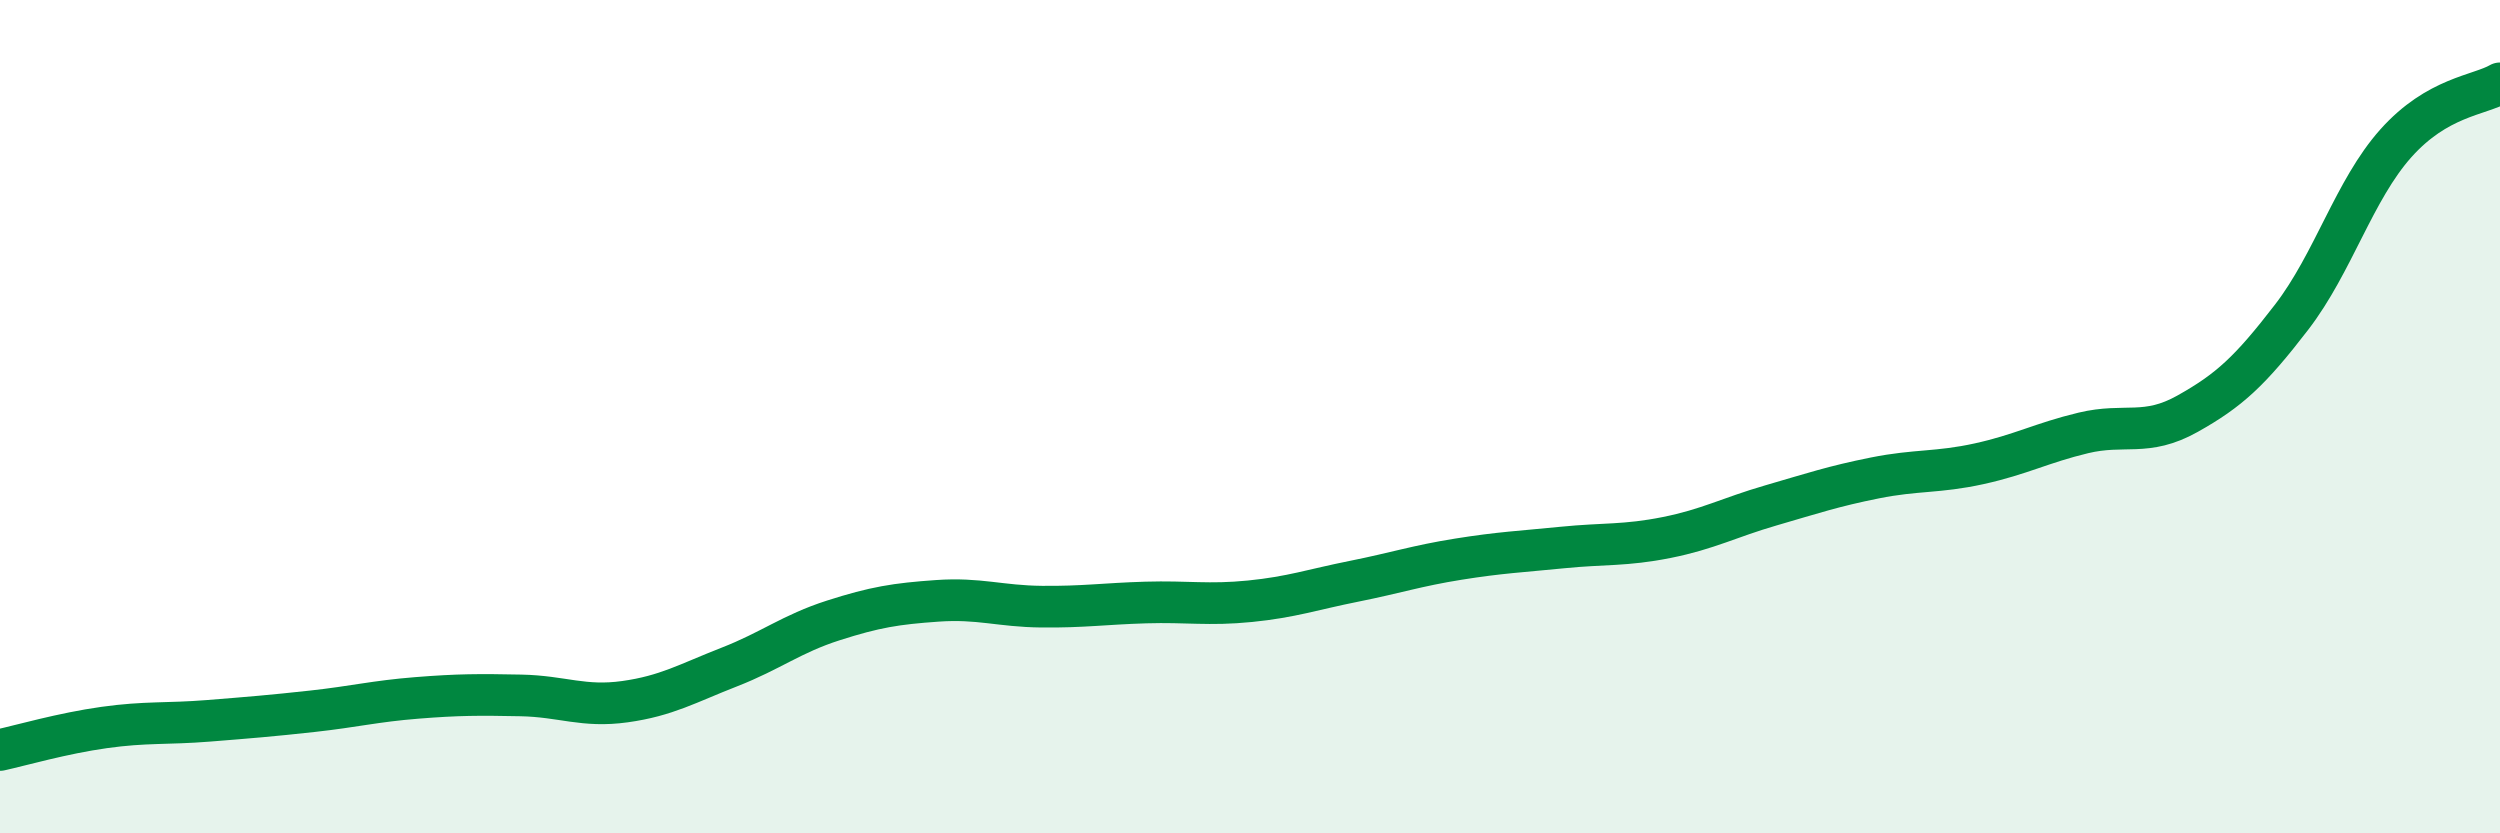
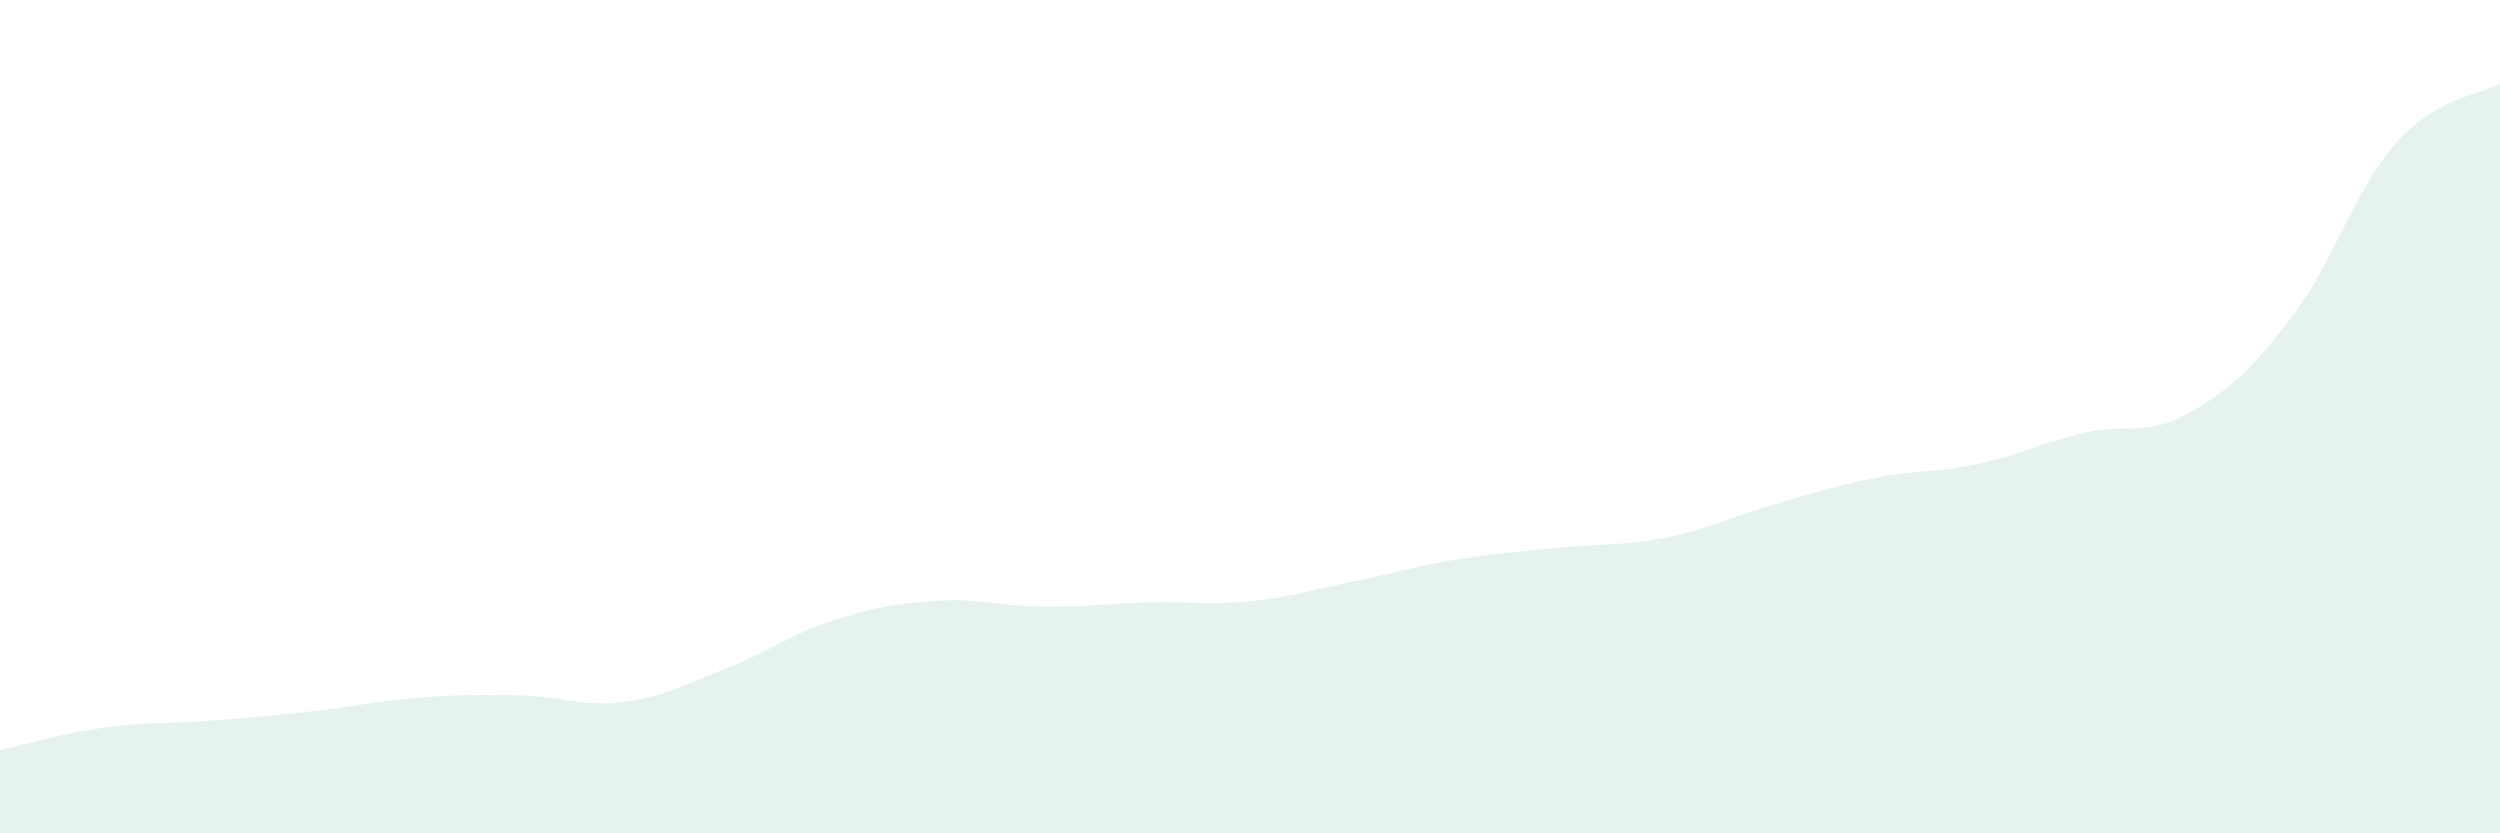
<svg xmlns="http://www.w3.org/2000/svg" width="60" height="20" viewBox="0 0 60 20">
  <path d="M 0,18 C 0.5,17.89 1.5,17.6 2.5,17.46 C 3.5,17.32 4,17.38 5,17.3 C 6,17.22 6.5,17.18 7.5,17.07 C 8.5,16.96 9,16.83 10,16.75 C 11,16.67 11.5,16.67 12.5,16.69 C 13.5,16.71 14,16.98 15,16.84 C 16,16.7 16.5,16.4 17.5,16.01 C 18.5,15.62 19,15.21 20,14.89 C 21,14.57 21.5,14.49 22.5,14.42 C 23.5,14.35 24,14.55 25,14.56 C 26,14.57 26.5,14.49 27.5,14.46 C 28.5,14.43 29,14.53 30,14.43 C 31,14.33 31.5,14.15 32.5,13.95 C 33.5,13.75 34,13.58 35,13.42 C 36,13.26 36.5,13.24 37.5,13.14 C 38.5,13.04 39,13.1 40,12.9 C 41,12.7 41.5,12.42 42.5,12.13 C 43.5,11.84 44,11.67 45,11.47 C 46,11.27 46.5,11.35 47.5,11.13 C 48.5,10.91 49,10.63 50,10.39 C 51,10.15 51.5,10.49 52.5,9.93 C 53.5,9.37 54,8.91 55,7.61 C 56,6.31 56.5,4.56 57.5,3.44 C 58.5,2.32 59.5,2.29 60,2L60 20L0 20Z" fill="#008740" opacity="0.1" stroke-linecap="round" stroke-linejoin="round" />
-   <path d="M 0,18 C 0.5,17.89 1.5,17.6 2.5,17.46 C 3.5,17.32 4,17.38 5,17.3 C 6,17.22 6.5,17.18 7.5,17.07 C 8.5,16.96 9,16.83 10,16.75 C 11,16.67 11.5,16.67 12.5,16.69 C 13.5,16.71 14,16.98 15,16.84 C 16,16.7 16.5,16.4 17.5,16.01 C 18.5,15.62 19,15.21 20,14.89 C 21,14.57 21.5,14.49 22.5,14.42 C 23.5,14.35 24,14.55 25,14.56 C 26,14.57 26.5,14.49 27.5,14.46 C 28.5,14.43 29,14.53 30,14.43 C 31,14.33 31.5,14.15 32.5,13.95 C 33.5,13.75 34,13.58 35,13.42 C 36,13.26 36.5,13.24 37.5,13.14 C 38.5,13.04 39,13.1 40,12.9 C 41,12.7 41.5,12.42 42.5,12.13 C 43.5,11.84 44,11.67 45,11.47 C 46,11.27 46.5,11.35 47.5,11.13 C 48.5,10.91 49,10.63 50,10.39 C 51,10.15 51.5,10.49 52.5,9.93 C 53.5,9.37 54,8.91 55,7.61 C 56,6.31 56.5,4.56 57.5,3.44 C 58.5,2.32 59.5,2.29 60,2" stroke="#008740" stroke-width="1" fill="none" stroke-linecap="round" stroke-linejoin="round" />
</svg>